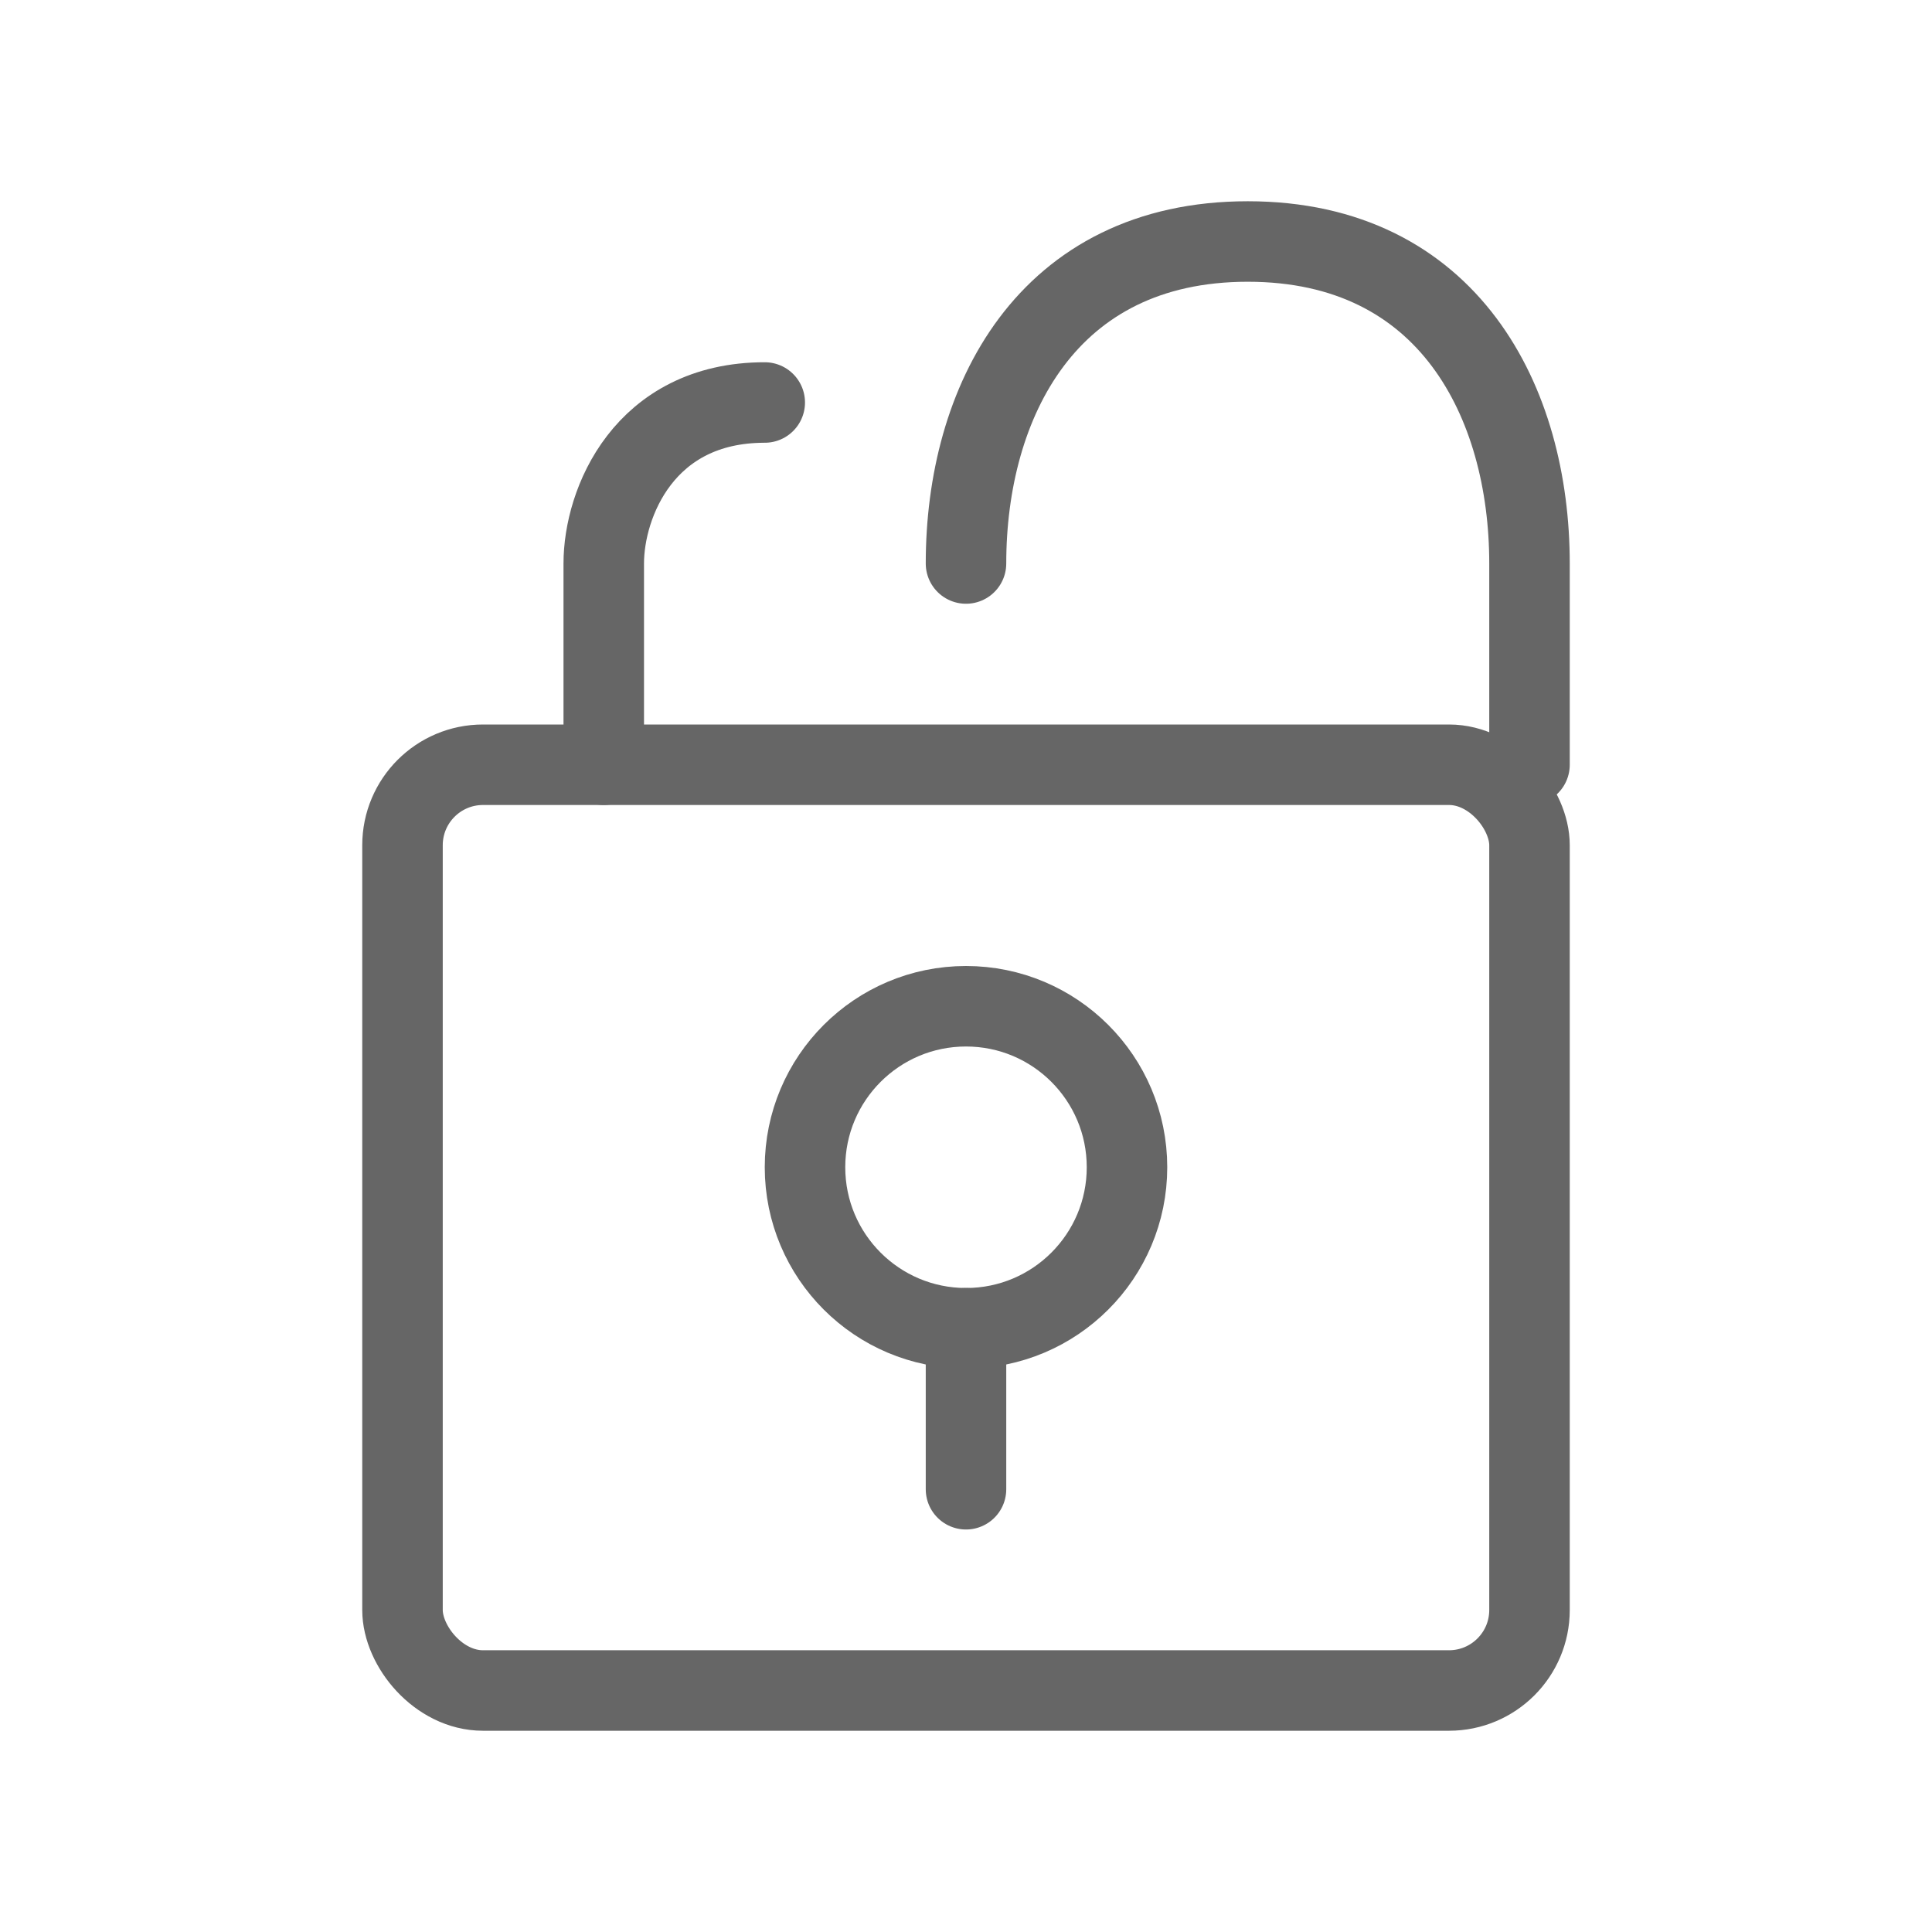
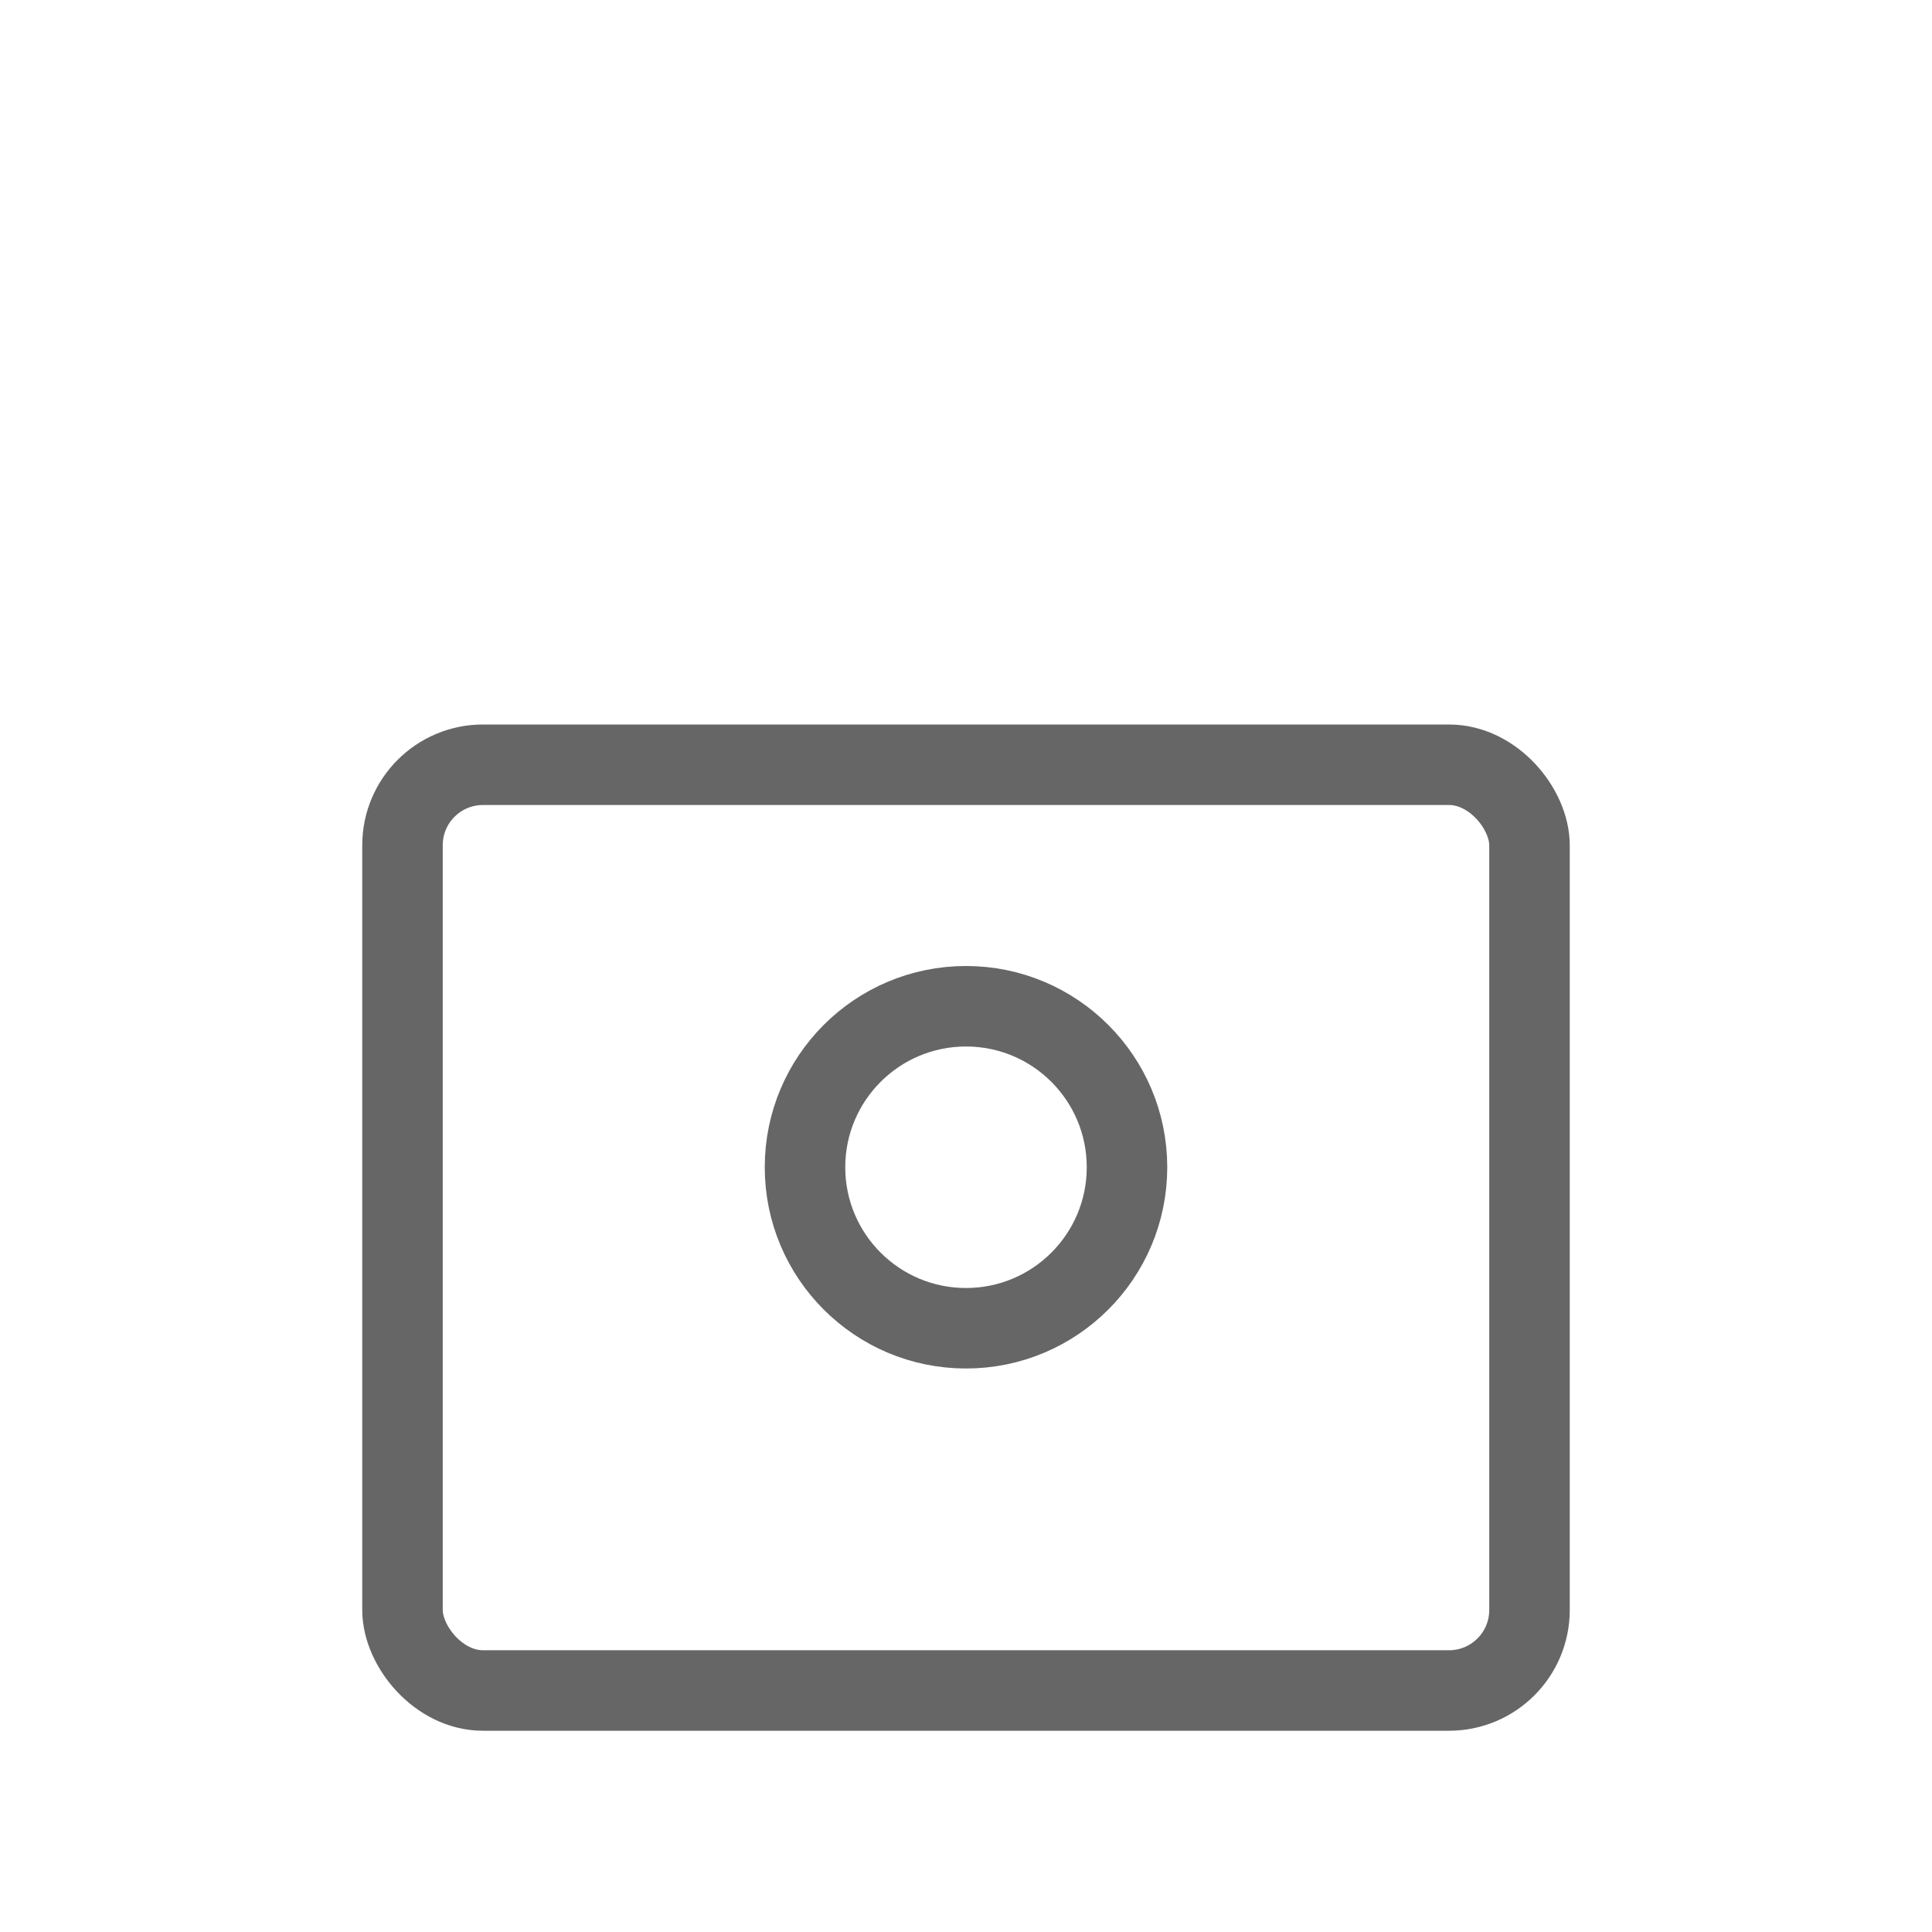
<svg xmlns="http://www.w3.org/2000/svg" width="48" height="48" viewBox="0 0 48 48" fill="none">
-   <path d="M24 14C24 10 26 6 31 6C36 6 38 10 38 14V19" stroke="#666666" stroke-width="2" stroke-linecap="round" />
  <rect x="10" y="19" width="28" height="23" rx="2" stroke="#666666" stroke-width="2" stroke-linecap="round" />
  <circle cx="24" cy="29" r="4" stroke="#666666" stroke-width="2" />
-   <path d="M24 33V37" stroke="#666666" stroke-width="2" stroke-linecap="round" />
-   <path d="M15 19V14C15 12.5 16 10 19 10" stroke="#666666" stroke-width="2" stroke-linecap="round" />
</svg>